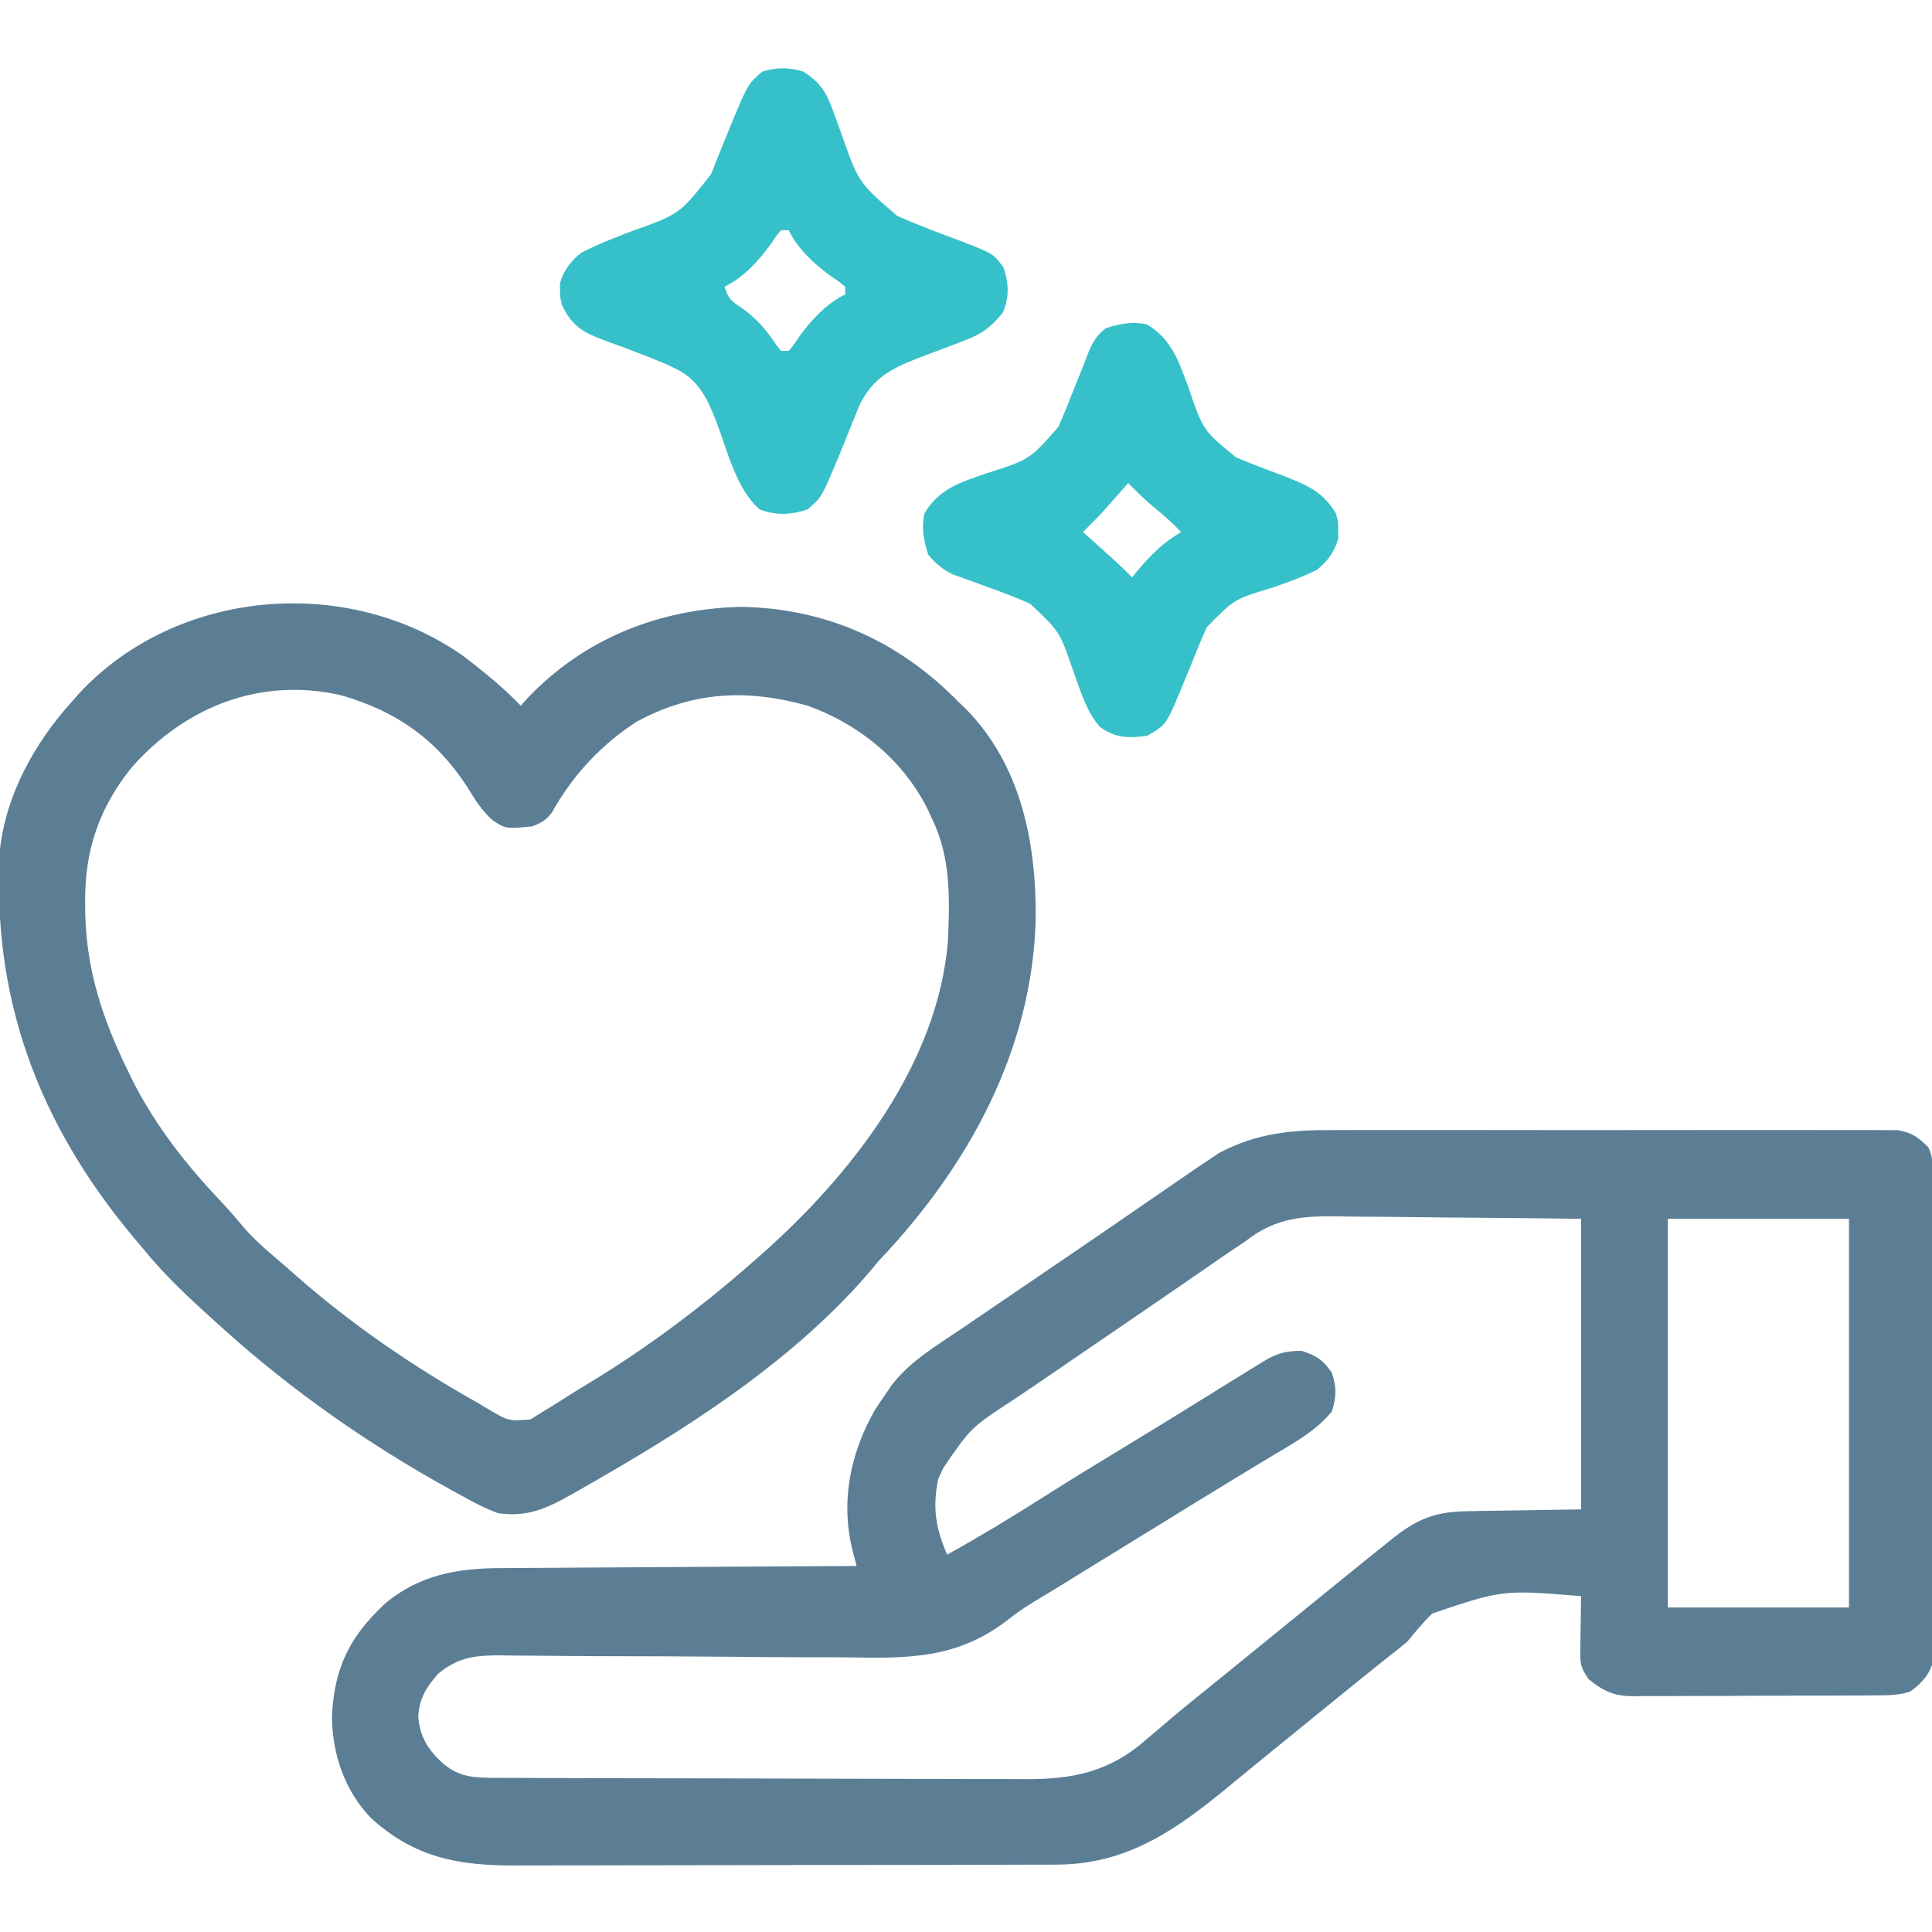
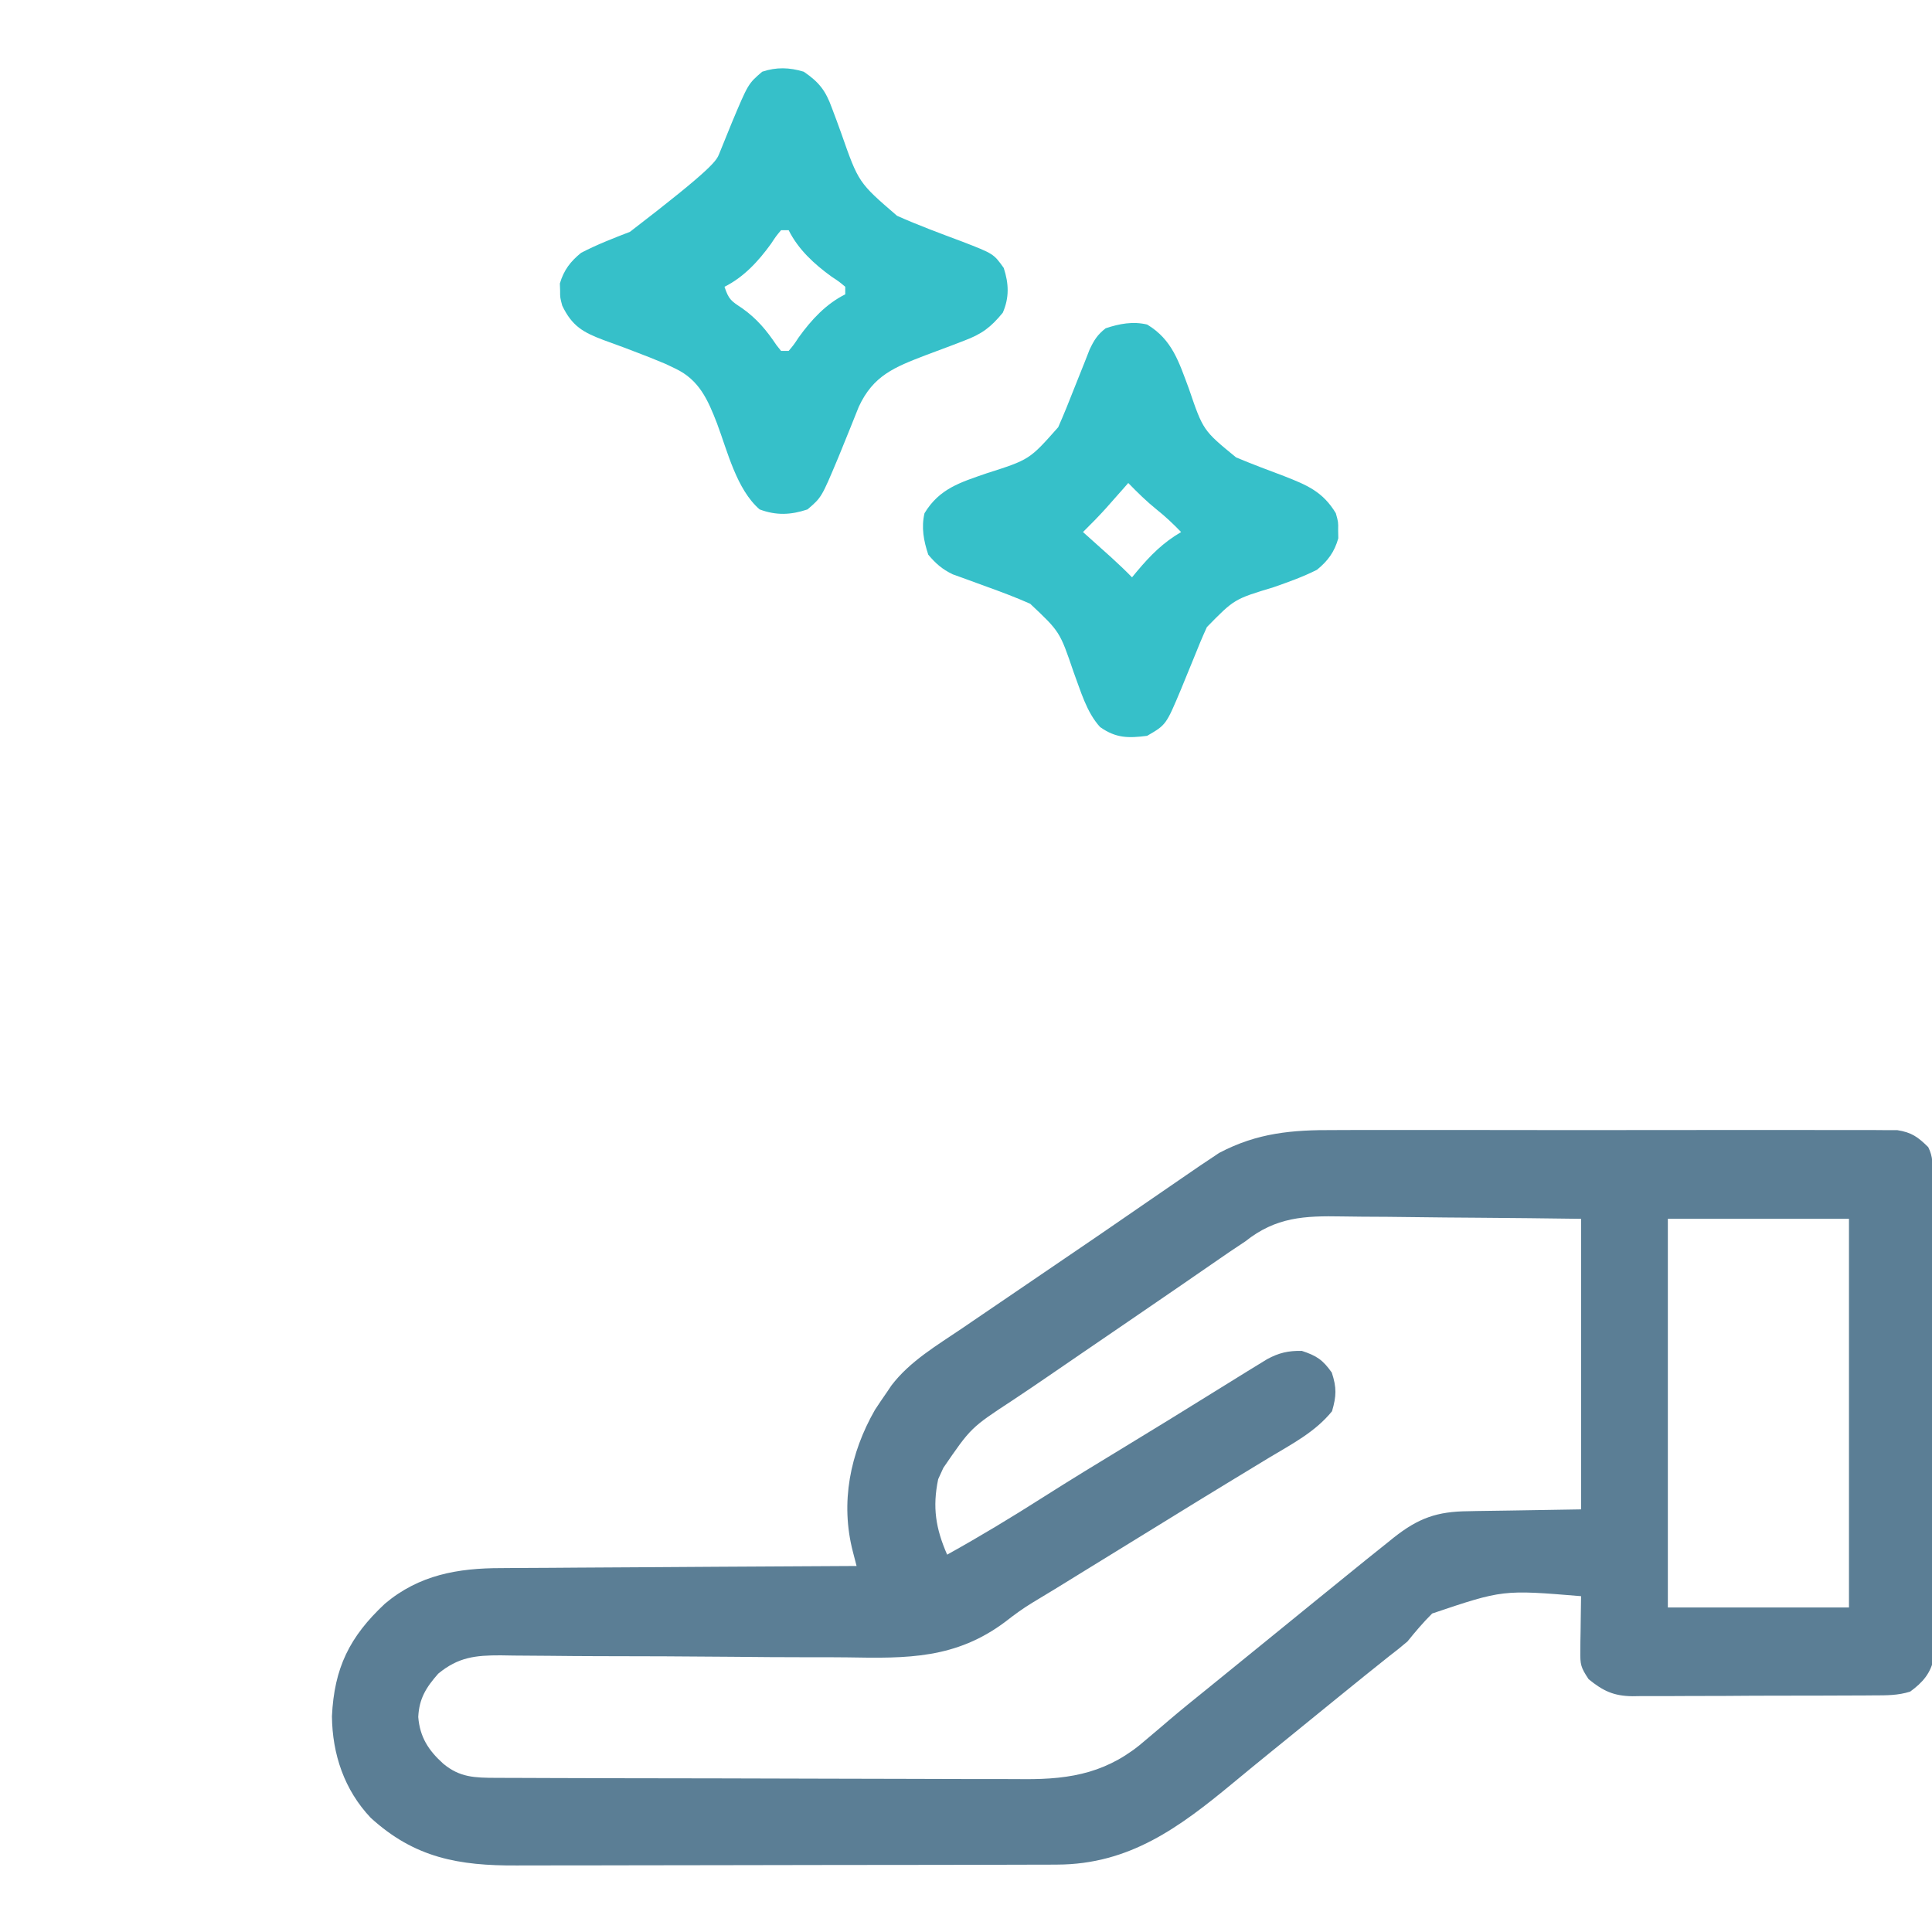
<svg xmlns="http://www.w3.org/2000/svg" width="80" height="80" viewBox="0 0 80 80" fill="none">
  <g clip-path="url(#clip0_3299_18128)">
    <path d="M55.263 46.794C55.522 46.793 55.781 46.792 56.04 46.791C56.739 46.788 57.438 46.789 58.137 46.791C58.87 46.793 59.603 46.791 60.336 46.79C61.566 46.789 62.795 46.791 64.025 46.794C65.446 46.797 66.867 46.796 68.288 46.792C69.51 46.789 70.733 46.789 71.955 46.791C72.684 46.792 73.413 46.792 74.142 46.79C74.827 46.788 75.511 46.789 76.196 46.793C76.447 46.794 76.698 46.793 76.949 46.792C77.292 46.79 77.635 46.792 77.978 46.796C78.169 46.796 78.361 46.796 78.559 46.796C79.158 46.89 79.416 47.079 79.844 47.5C80.046 47.905 80.021 48.198 80.023 48.651C80.025 48.919 80.025 48.919 80.026 49.191C80.027 49.388 80.027 49.584 80.028 49.786C80.029 49.992 80.03 50.198 80.031 50.411C80.034 50.977 80.035 51.543 80.036 52.109C80.037 52.463 80.038 52.817 80.039 53.17C80.042 54.277 80.044 55.383 80.046 56.49C80.047 57.768 80.051 59.045 80.058 60.323C80.062 61.31 80.065 62.297 80.065 63.285C80.066 63.874 80.067 64.464 80.071 65.054C80.075 65.609 80.075 66.164 80.073 66.719C80.073 67.019 80.076 67.32 80.079 67.62C80.078 67.889 80.078 67.889 80.076 68.164C80.077 68.319 80.077 68.475 80.077 68.635C79.962 69.273 79.614 69.67 79.096 70.046C78.596 70.205 78.109 70.202 77.59 70.202C77.474 70.203 77.358 70.204 77.238 70.205C76.856 70.208 76.473 70.208 76.09 70.209C75.823 70.21 75.557 70.211 75.29 70.212C74.731 70.214 74.173 70.214 73.614 70.214C72.899 70.214 72.184 70.218 71.469 70.224C70.919 70.227 70.368 70.228 69.817 70.228C69.554 70.228 69.29 70.229 69.027 70.232C68.658 70.235 68.289 70.234 67.92 70.232C67.811 70.234 67.703 70.236 67.592 70.237C66.817 70.227 66.377 70.017 65.781 69.531C65.453 69.038 65.431 68.928 65.438 68.367C65.439 68.235 65.44 68.102 65.441 67.966C65.444 67.828 65.447 67.691 65.449 67.549C65.451 67.409 65.452 67.27 65.454 67.126C65.457 66.782 65.462 66.438 65.469 66.094C62.228 65.826 62.228 65.826 59.303 66.812C58.934 67.179 58.608 67.563 58.281 67.969C58.037 68.178 57.786 68.38 57.529 68.574C56.858 69.107 56.192 69.645 55.527 70.186C55.421 70.272 55.314 70.359 55.204 70.448C54.985 70.627 54.766 70.805 54.546 70.983C54.228 71.243 53.909 71.502 53.59 71.761C53.487 71.844 53.385 71.928 53.279 72.014C53.072 72.182 52.865 72.35 52.658 72.517C52.125 72.949 51.594 73.384 51.066 73.822C48.844 75.662 46.774 77.202 43.771 77.209C43.667 77.21 43.563 77.21 43.455 77.211C43.108 77.212 42.762 77.212 42.415 77.213C42.165 77.213 41.916 77.214 41.666 77.215C40.989 77.217 40.313 77.218 39.636 77.219C39.213 77.219 38.789 77.22 38.366 77.221C37.039 77.223 35.712 77.224 34.385 77.225C32.857 77.225 31.329 77.228 29.801 77.233C28.618 77.236 27.434 77.238 26.251 77.238C25.545 77.238 24.84 77.239 24.134 77.242C23.469 77.244 22.805 77.245 22.14 77.243C21.898 77.243 21.655 77.244 21.412 77.245C18.994 77.26 17.17 76.931 15.352 75.273C14.258 74.119 13.761 72.639 13.745 71.067C13.839 69.064 14.473 67.776 15.938 66.406C17.351 65.214 18.957 64.93 20.764 64.932C20.924 64.931 21.084 64.929 21.249 64.928C21.773 64.923 22.296 64.921 22.819 64.92C23.185 64.917 23.55 64.915 23.915 64.912C24.872 64.904 25.829 64.899 26.786 64.895C27.764 64.891 28.742 64.883 29.721 64.876C31.637 64.863 33.553 64.852 35.469 64.844C35.418 64.649 35.368 64.454 35.316 64.254C34.788 62.22 35.2 60.177 36.23 58.379C36.389 58.135 36.552 57.894 36.719 57.656C36.782 57.562 36.845 57.468 36.91 57.372C37.677 56.361 38.808 55.704 39.844 55C39.987 54.902 40.131 54.804 40.279 54.703C41.108 54.136 41.938 53.572 42.77 53.008C43.622 52.431 44.473 51.851 45.322 51.27C45.501 51.147 45.501 51.147 45.683 51.023C46.255 50.631 46.827 50.238 47.397 49.844C47.913 49.487 48.429 49.132 48.947 48.779C49.197 48.608 49.446 48.437 49.695 48.266C49.838 48.171 49.98 48.076 50.127 47.978C50.244 47.9 50.361 47.821 50.482 47.74C52.069 46.904 53.507 46.784 55.263 46.794ZM51.562 51.406C51.331 51.562 51.099 51.718 50.865 51.871C50.632 52.031 50.399 52.192 50.166 52.353C49.906 52.533 49.646 52.712 49.385 52.891C49.188 53.027 49.188 53.027 48.987 53.166C48.363 53.597 47.736 54.025 47.109 54.453C46.862 54.622 46.615 54.791 46.368 54.96C45.87 55.301 45.371 55.642 44.872 55.982C44.376 56.32 43.88 56.66 43.386 57C42.897 57.336 42.406 57.667 41.912 57.995C40.202 59.117 40.202 59.117 39.062 60.781C38.992 60.936 38.921 61.091 38.848 61.25C38.605 62.415 38.746 63.291 39.219 64.375C40.567 63.627 41.878 62.835 43.178 62.007C44.312 61.286 45.458 60.587 46.606 59.891C47.785 59.176 48.958 58.453 50.129 57.725C50.502 57.493 50.876 57.262 51.25 57.031C51.389 56.945 51.528 56.859 51.671 56.77C51.878 56.644 51.878 56.644 52.089 56.514C52.276 56.399 52.276 56.399 52.467 56.282C52.958 56.015 53.348 55.927 53.906 55.937C54.519 56.138 54.775 56.309 55.147 56.836C55.351 57.462 55.34 57.806 55.156 58.437C54.458 59.298 53.488 59.797 52.549 60.361C52.367 60.471 52.186 60.582 52.004 60.692C51.627 60.922 51.25 61.15 50.873 61.379C50.006 61.904 49.144 62.437 48.281 62.969C47.944 63.176 47.607 63.383 47.27 63.591C46.577 64.017 45.884 64.444 45.19 64.871C45.013 64.981 44.835 65.09 44.658 65.199C44.329 65.401 44.001 65.604 43.672 65.806C43.364 65.996 43.054 66.183 42.743 66.368C42.352 66.606 41.994 66.866 41.635 67.149C39.579 68.692 37.572 68.674 35.082 68.628C34.532 68.62 33.982 68.622 33.432 68.623C32.394 68.623 31.356 68.615 30.318 68.604C28.455 68.585 26.592 68.581 24.73 68.578C24.077 68.576 23.425 68.572 22.773 68.564C22.273 68.559 21.773 68.556 21.273 68.553C21.093 68.55 20.914 68.548 20.73 68.544C19.69 68.541 18.974 68.618 18.146 69.303C17.646 69.871 17.356 70.329 17.319 71.097C17.386 71.933 17.745 72.481 18.35 73.027C19.04 73.605 19.661 73.613 20.544 73.617C20.645 73.617 20.747 73.618 20.851 73.618C21.191 73.62 21.53 73.621 21.87 73.621C22.113 73.622 22.357 73.623 22.601 73.624C23.401 73.628 24.201 73.629 25.001 73.631C25.276 73.632 25.552 73.632 25.828 73.633C27.125 73.636 28.421 73.638 29.718 73.639C31.212 73.641 32.706 73.645 34.2 73.651C35.356 73.656 36.513 73.658 37.669 73.659C38.359 73.659 39.049 73.661 39.739 73.665C40.389 73.668 41.038 73.669 41.688 73.667C41.926 73.667 42.163 73.668 42.4 73.67C44.397 73.687 45.929 73.381 47.451 72.041C47.667 71.859 47.882 71.677 48.097 71.495C48.206 71.402 48.314 71.309 48.425 71.214C48.942 70.774 49.471 70.348 50 69.922C50.208 69.753 50.417 69.583 50.625 69.414C51.042 69.076 51.458 68.737 51.875 68.398C51.978 68.315 52.081 68.231 52.188 68.144C52.396 67.975 52.604 67.806 52.812 67.637C53.337 67.211 53.862 66.784 54.386 66.356C55.006 65.85 55.627 65.346 56.25 64.844C56.351 64.762 56.453 64.68 56.557 64.595C56.851 64.358 57.146 64.122 57.441 63.887C57.528 63.816 57.615 63.746 57.705 63.674C58.736 62.857 59.511 62.586 60.8 62.576C60.918 62.574 61.037 62.571 61.16 62.568C61.6 62.559 62.04 62.554 62.48 62.549C63.96 62.525 63.96 62.525 65.469 62.5C65.469 58.53 65.469 54.559 65.469 50.469C63.313 50.441 63.313 50.441 61.157 50.423C60.277 50.417 59.397 50.411 58.517 50.398C57.806 50.388 57.096 50.382 56.386 50.38C56.116 50.378 55.846 50.375 55.576 50.37C54.015 50.341 52.833 50.392 51.562 51.406ZM69.062 50.469C69.062 55.78 69.062 61.091 69.062 66.562C71.537 66.562 74.013 66.562 76.562 66.562C76.562 61.252 76.562 55.941 76.562 50.469C74.088 50.469 71.612 50.469 69.062 50.469Z" fill="#5B7E95" />
-     <path d="M19.219 27.188C20.036 27.819 20.847 28.474 21.563 29.219C21.652 29.12 21.741 29.022 21.833 28.921C24.179 26.445 27.271 25.221 30.654 25.127C34.209 25.183 37.236 26.555 39.688 29.062C39.79 29.16 39.892 29.257 39.997 29.357C42.289 31.696 42.909 34.897 42.887 38.038C42.752 43.482 40.096 48.302 36.407 52.188C36.24 52.385 36.074 52.584 35.908 52.783C32.632 56.536 28.227 59.295 23.936 61.728C23.783 61.815 23.783 61.815 23.627 61.904C22.603 62.476 21.809 62.831 20.625 62.656C20.079 62.463 19.587 62.197 19.082 61.914C18.94 61.837 18.798 61.759 18.651 61.679C15.262 59.809 12.095 57.593 9.219 55C9.124 54.915 9.029 54.829 8.931 54.742C7.871 53.785 6.837 52.831 5.938 51.719C5.797 51.553 5.657 51.387 5.517 51.221C1.586 46.514 -0.364 41.304 0 35.156C0.261 32.876 1.449 30.742 2.969 29.062C3.073 28.944 3.177 28.826 3.284 28.704C7.326 24.362 14.407 23.774 19.219 27.188ZM5.463 31.765C4.114 33.427 3.503 35.214 3.526 37.353C3.527 37.51 3.528 37.667 3.53 37.828C3.583 40.214 4.269 42.25 5.313 44.375C5.387 44.527 5.461 44.679 5.537 44.836C6.48 46.664 7.736 48.261 9.146 49.747C9.454 50.074 9.745 50.405 10.03 50.752C10.43 51.223 10.868 51.623 11.339 52.022C11.625 52.264 11.907 52.51 12.187 52.758C14.543 54.84 17.105 56.585 19.844 58.125C19.977 58.205 20.109 58.285 20.246 58.368C21.058 58.844 21.058 58.844 21.967 58.775C22.14 58.667 22.313 58.559 22.491 58.447C22.588 58.389 22.685 58.33 22.785 58.269C22.997 58.14 23.207 58.007 23.416 57.872C23.764 57.647 24.118 57.432 24.473 57.219C26.892 55.747 29.127 54.058 31.25 52.188C31.331 52.117 31.411 52.046 31.494 51.973C35.205 48.7 38.847 44.083 39.253 38.945C39.326 37.201 39.378 35.505 38.594 33.906C38.539 33.785 38.484 33.663 38.428 33.538C37.405 31.477 35.577 29.987 33.438 29.219C30.932 28.527 28.718 28.618 26.378 29.875C24.905 30.815 23.7 32.117 22.855 33.641C22.611 33.967 22.411 34.075 22.032 34.219C20.938 34.323 20.938 34.323 20.385 33.955C19.985 33.579 19.733 33.225 19.453 32.754C18.171 30.685 16.469 29.463 14.126 28.79C10.798 28.026 7.688 29.254 5.463 31.765Z" fill="#5B7E95" />
-     <path d="M33.281 2.969C33.916 3.401 34.188 3.752 34.447 4.471C34.543 4.725 34.543 4.725 34.64 4.984C34.736 5.248 34.736 5.248 34.834 5.518C35.551 7.564 35.551 7.564 37.146 8.936C38.025 9.329 38.931 9.663 39.832 10C41.142 10.507 41.142 10.507 41.562 11.094C41.775 11.745 41.796 12.321 41.523 12.949C41.025 13.554 40.66 13.831 39.914 14.11C39.743 14.176 39.573 14.241 39.397 14.309C39.039 14.443 38.681 14.578 38.323 14.711C37.039 15.206 36.161 15.546 35.56 16.844C35.442 17.13 35.327 17.417 35.215 17.705C35.099 17.991 34.983 18.277 34.867 18.563C34.811 18.7 34.755 18.837 34.697 18.979C34.018 20.597 34.018 20.597 33.437 21.094C32.743 21.325 32.146 21.351 31.455 21.094C30.498 20.266 30.124 18.684 29.687 17.525C29.311 16.555 28.953 15.732 27.968 15.264C27.834 15.2 27.7 15.136 27.562 15.07C27.129 14.886 26.696 14.715 26.256 14.55C26.117 14.497 25.978 14.444 25.835 14.389C25.555 14.284 25.275 14.181 24.993 14.081C24.151 13.764 23.687 13.506 23.281 12.656C23.192 12.324 23.192 12.324 23.193 12.031C23.19 11.935 23.186 11.838 23.183 11.738C23.347 11.183 23.621 10.827 24.062 10.469C24.716 10.129 25.396 9.865 26.084 9.6C28.143 8.868 28.143 8.868 29.439 7.219C29.557 6.933 29.672 6.646 29.785 6.357C29.9 6.071 30.016 5.786 30.133 5.5C30.189 5.363 30.244 5.225 30.302 5.084C30.981 3.466 30.981 3.466 31.562 2.969C32.154 2.772 32.689 2.79 33.281 2.969ZM32.343 9.531C32.134 9.78 32.134 9.78 31.924 10.098C31.405 10.815 30.801 11.474 30 11.875C30.178 12.411 30.279 12.463 30.732 12.764C31.342 13.198 31.736 13.671 32.152 14.291C32.215 14.37 32.278 14.45 32.343 14.531C32.447 14.531 32.55 14.531 32.656 14.531C32.865 14.283 32.865 14.283 33.076 13.965C33.594 13.247 34.198 12.588 35 12.188C35 12.084 35 11.981 35 11.875C34.751 11.665 34.751 11.665 34.433 11.455C33.716 10.936 33.057 10.333 32.656 9.531C32.553 9.531 32.45 9.531 32.343 9.531Z" fill="#36C0C9" />
+     <path d="M33.281 2.969C33.916 3.401 34.188 3.752 34.447 4.471C34.543 4.725 34.543 4.725 34.64 4.984C34.736 5.248 34.736 5.248 34.834 5.518C35.551 7.564 35.551 7.564 37.146 8.936C38.025 9.329 38.931 9.663 39.832 10C41.142 10.507 41.142 10.507 41.562 11.094C41.775 11.745 41.796 12.321 41.523 12.949C41.025 13.554 40.66 13.831 39.914 14.11C39.743 14.176 39.573 14.241 39.397 14.309C39.039 14.443 38.681 14.578 38.323 14.711C37.039 15.206 36.161 15.546 35.56 16.844C35.442 17.13 35.327 17.417 35.215 17.705C35.099 17.991 34.983 18.277 34.867 18.563C34.811 18.7 34.755 18.837 34.697 18.979C34.018 20.597 34.018 20.597 33.437 21.094C32.743 21.325 32.146 21.351 31.455 21.094C30.498 20.266 30.124 18.684 29.687 17.525C29.311 16.555 28.953 15.732 27.968 15.264C27.834 15.2 27.7 15.136 27.562 15.07C27.129 14.886 26.696 14.715 26.256 14.55C26.117 14.497 25.978 14.444 25.835 14.389C25.555 14.284 25.275 14.181 24.993 14.081C24.151 13.764 23.687 13.506 23.281 12.656C23.192 12.324 23.192 12.324 23.193 12.031C23.19 11.935 23.186 11.838 23.183 11.738C23.347 11.183 23.621 10.827 24.062 10.469C24.716 10.129 25.396 9.865 26.084 9.6C29.557 6.933 29.672 6.646 29.785 6.357C29.9 6.071 30.016 5.786 30.133 5.5C30.189 5.363 30.244 5.225 30.302 5.084C30.981 3.466 30.981 3.466 31.562 2.969C32.154 2.772 32.689 2.79 33.281 2.969ZM32.343 9.531C32.134 9.78 32.134 9.78 31.924 10.098C31.405 10.815 30.801 11.474 30 11.875C30.178 12.411 30.279 12.463 30.732 12.764C31.342 13.198 31.736 13.671 32.152 14.291C32.215 14.37 32.278 14.45 32.343 14.531C32.447 14.531 32.55 14.531 32.656 14.531C32.865 14.283 32.865 14.283 33.076 13.965C33.594 13.247 34.198 12.588 35 12.188C35 12.084 35 11.981 35 11.875C34.751 11.665 34.751 11.665 34.433 11.455C33.716 10.936 33.057 10.333 32.656 9.531C32.553 9.531 32.45 9.531 32.343 9.531Z" fill="#36C0C9" />
    <path d="M47.5 13.438C48.542 14.065 48.816 14.991 49.229 16.094C49.819 17.823 49.819 17.823 51.182 18.939C51.838 19.214 52.502 19.464 53.168 19.713C54.122 20.087 54.774 20.357 55.313 21.25C55.416 21.616 55.416 21.616 55.41 21.953C55.413 22.12 55.413 22.12 55.416 22.29C55.256 22.857 54.982 23.229 54.532 23.594C53.951 23.887 53.348 24.102 52.735 24.316C51.109 24.807 51.109 24.807 49.975 25.966C49.781 26.389 49.605 26.814 49.434 27.246C49.315 27.537 49.196 27.828 49.076 28.119C49.02 28.256 48.964 28.392 48.907 28.533C48.285 30.015 48.285 30.015 47.5 30.469C46.728 30.567 46.215 30.573 45.553 30.106C44.983 29.483 44.748 28.601 44.453 27.822C43.886 26.156 43.886 26.156 42.657 25C42.06 24.735 41.454 24.508 40.84 24.287C40.519 24.171 40.197 24.054 39.877 23.935C39.736 23.884 39.594 23.834 39.449 23.781C39.011 23.569 38.751 23.339 38.438 22.969C38.247 22.395 38.143 21.841 38.282 21.25C38.902 20.23 39.756 19.979 40.85 19.6C42.63 19.032 42.63 19.032 43.818 17.69C44.054 17.156 44.271 16.618 44.483 16.074C44.629 15.706 44.776 15.337 44.924 14.97C44.988 14.807 45.051 14.644 45.117 14.476C45.303 14.083 45.442 13.86 45.782 13.594C46.355 13.403 46.909 13.299 47.5 13.438ZM46.719 20C46.636 20.094 46.553 20.189 46.468 20.286C46.357 20.41 46.247 20.535 46.133 20.664C45.97 20.849 45.97 20.849 45.803 21.038C45.493 21.38 45.173 21.708 44.844 22.031C44.951 22.127 45.059 22.223 45.169 22.322C45.31 22.449 45.451 22.575 45.596 22.705C45.736 22.83 45.875 22.955 46.019 23.084C46.313 23.352 46.598 23.622 46.875 23.906C46.943 23.823 47.011 23.74 47.082 23.655C47.643 22.989 48.154 22.472 48.907 22.031C48.585 21.698 48.264 21.392 47.901 21.104C47.476 20.762 47.099 20.391 46.719 20Z" fill="#36C0C9" />
  </g>
  <defs>
    <clipPath id="clip0_3299_18128">
      <rect width="80" height="80" fill="white" />
    </clipPath>
  </defs>
</svg>